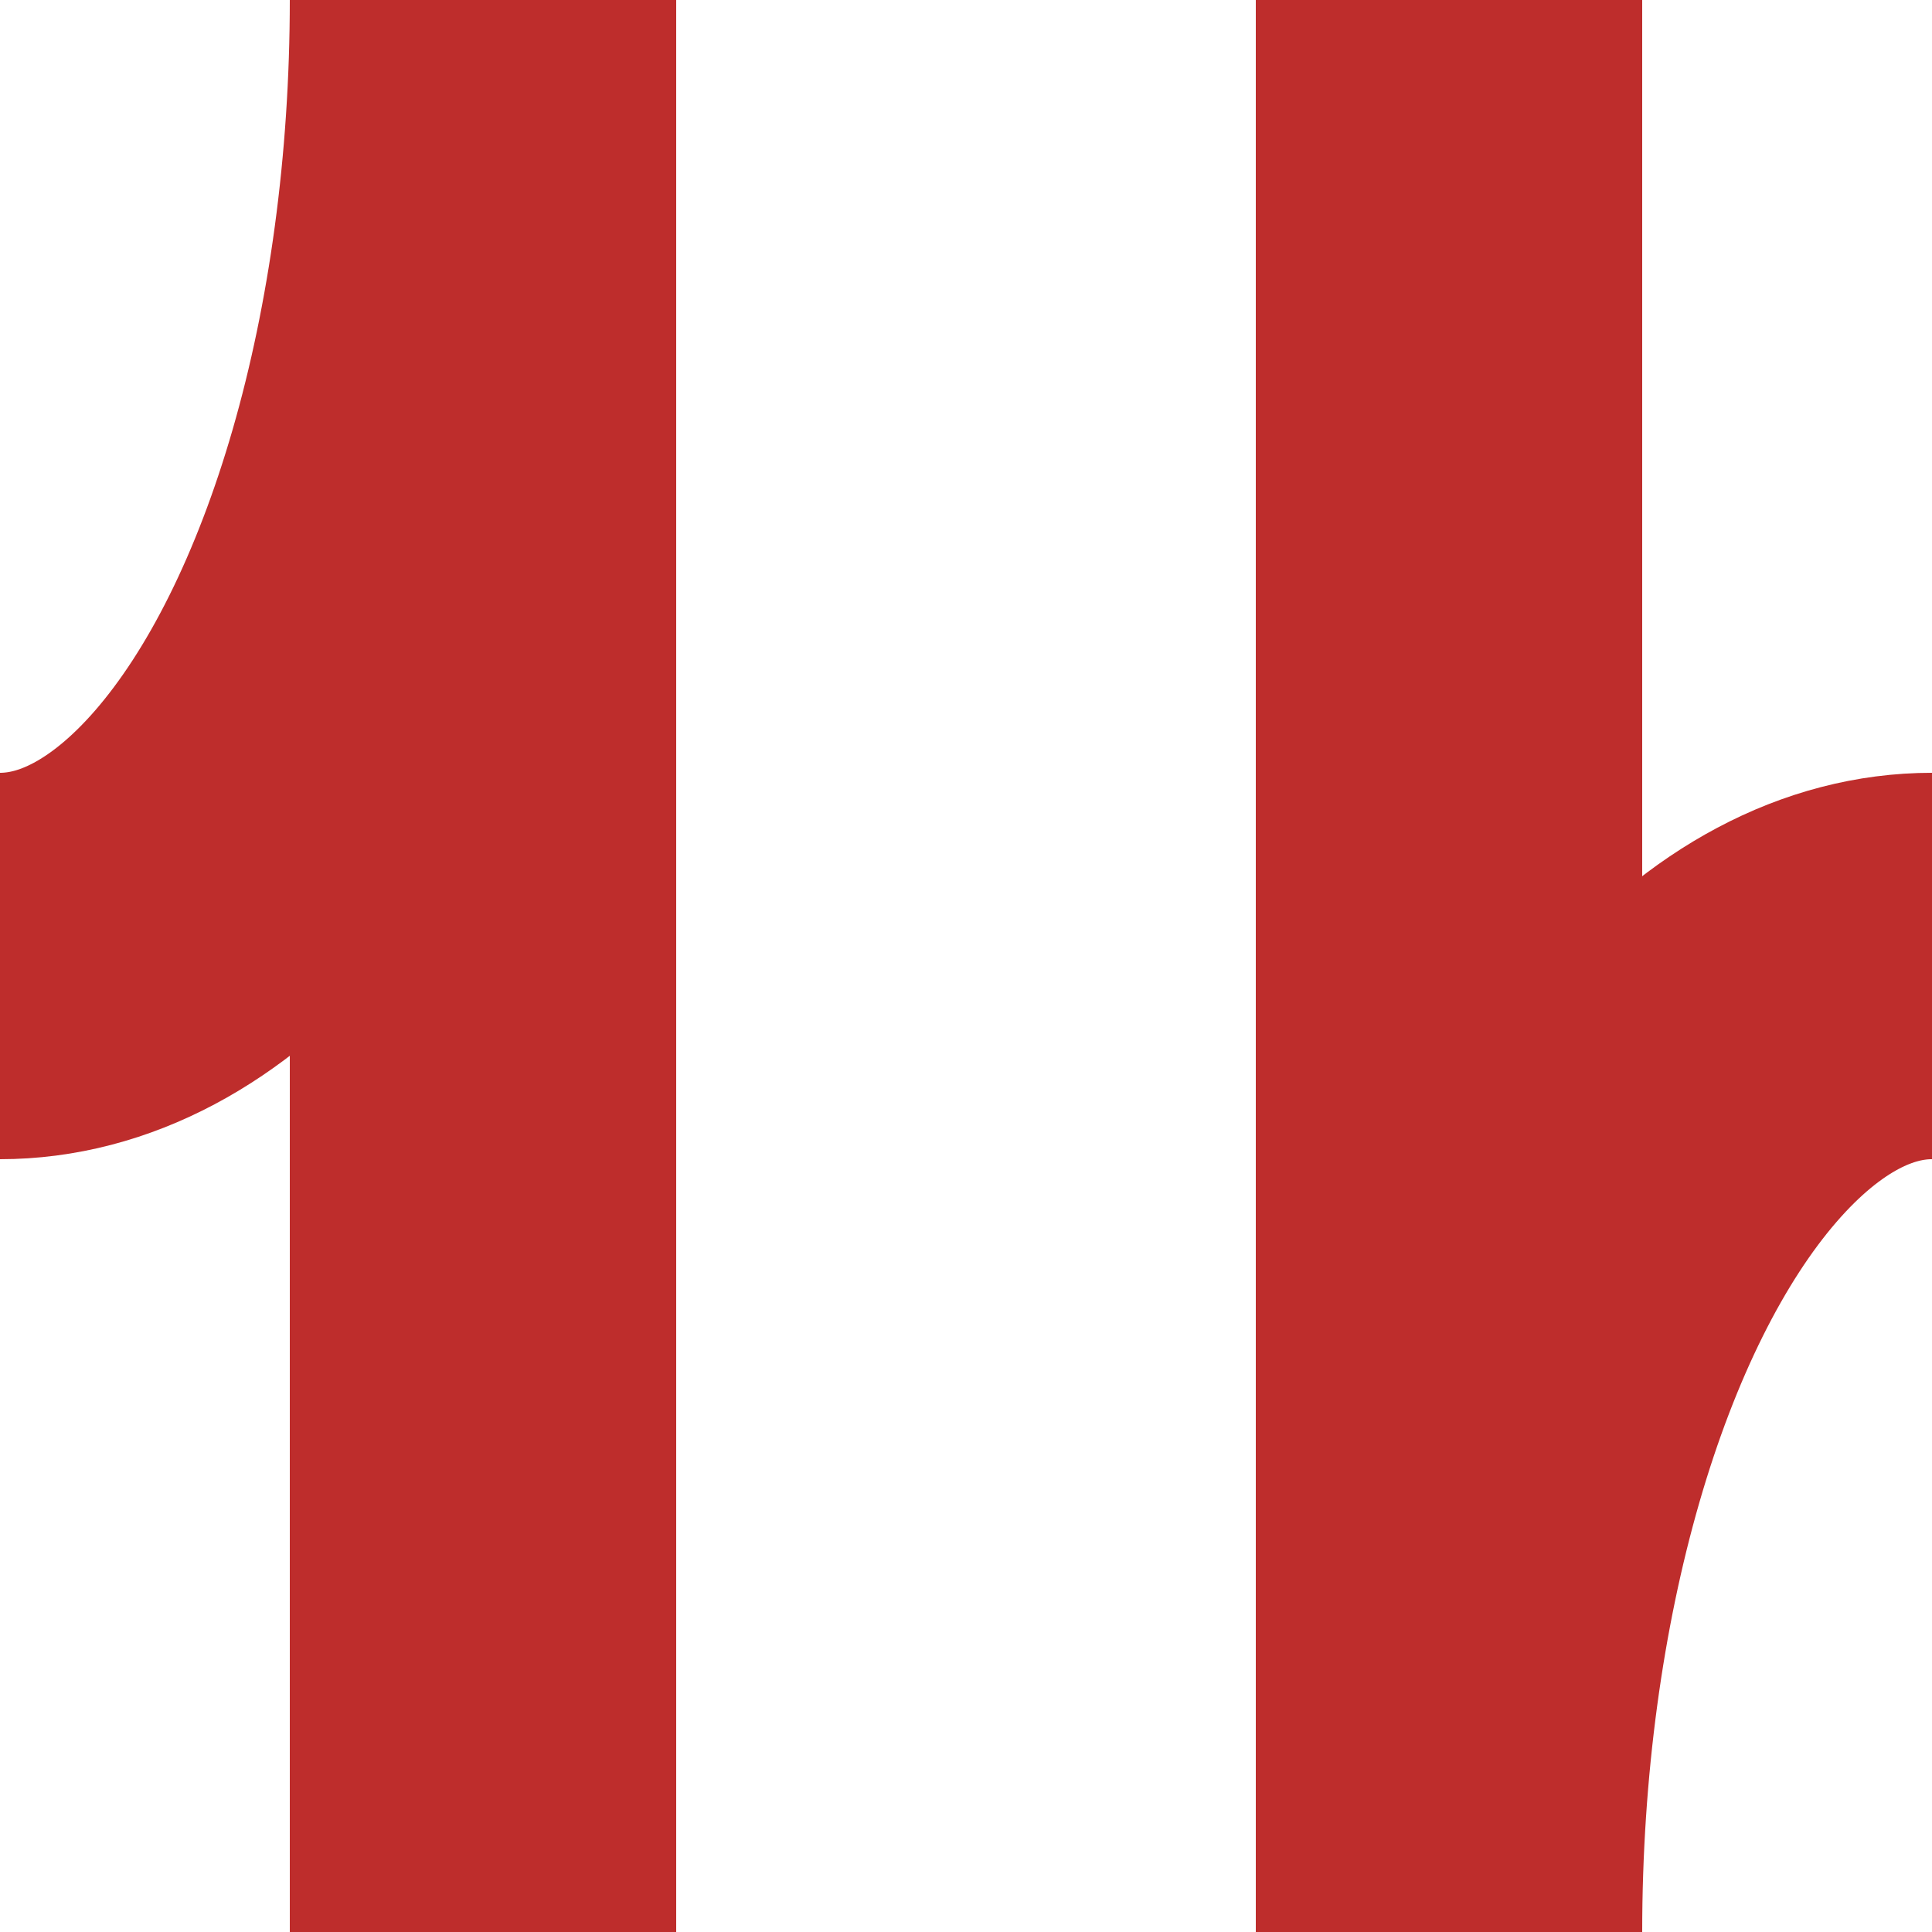
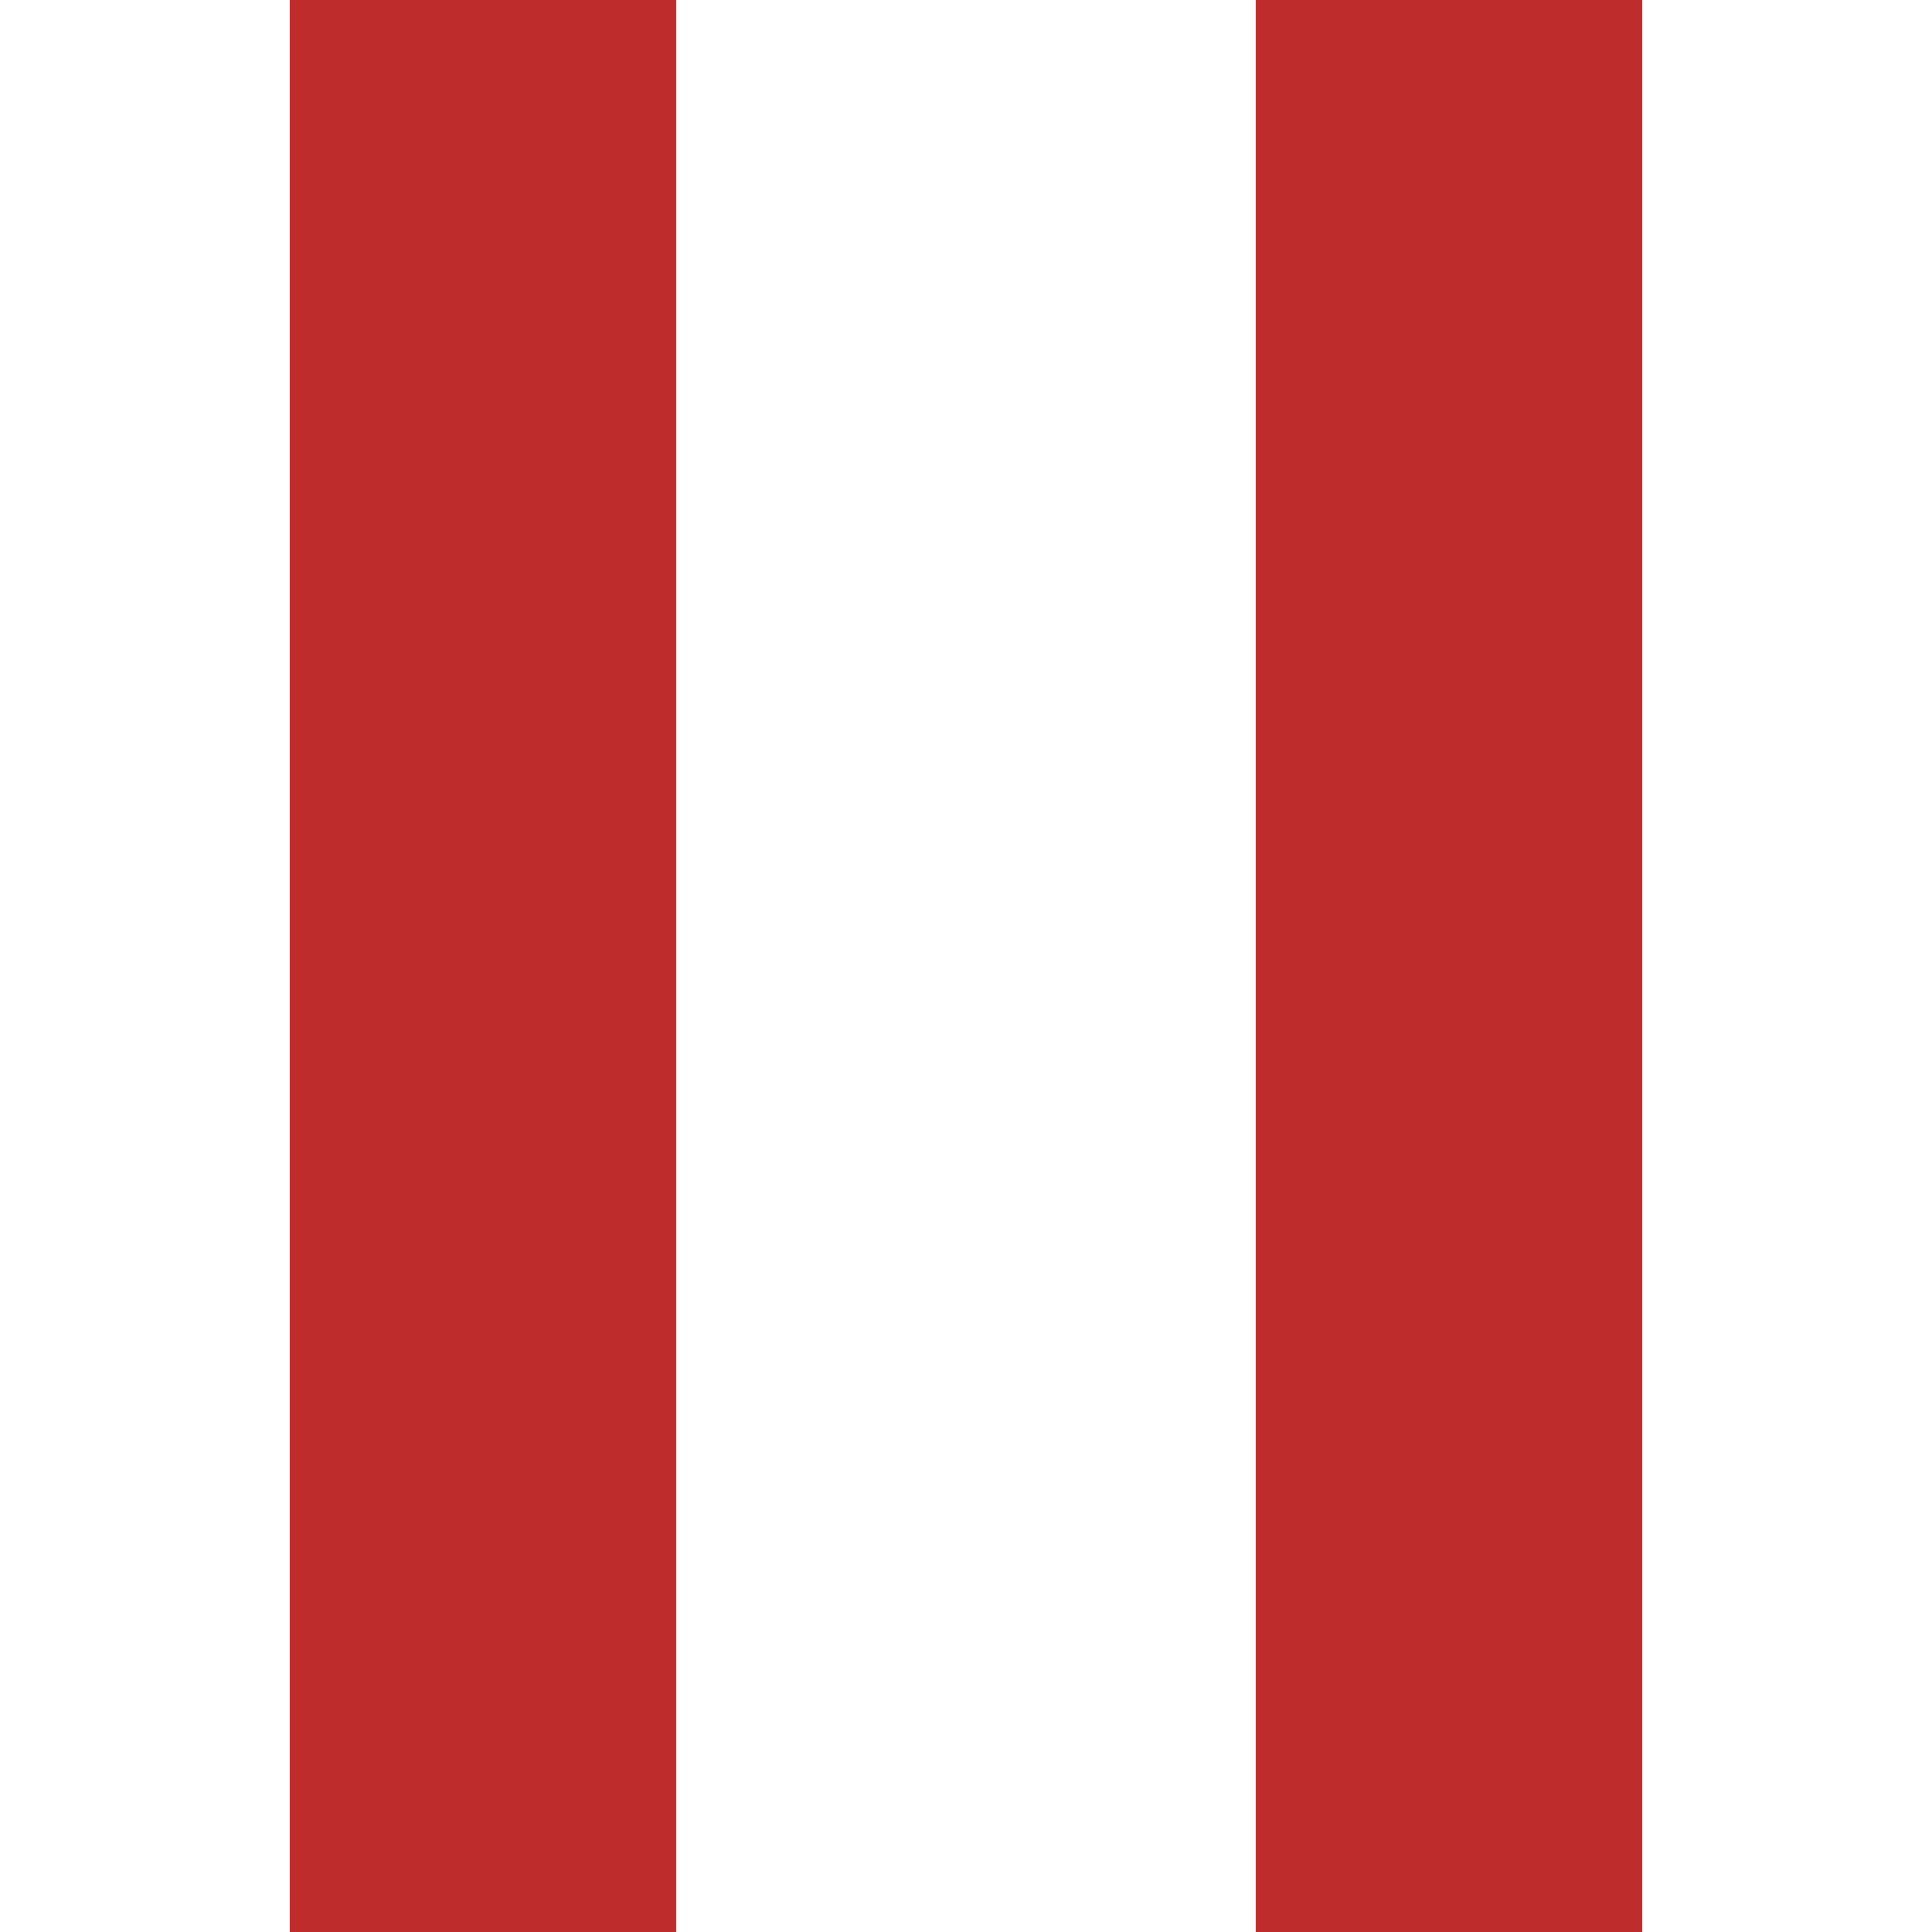
<svg xmlns="http://www.w3.org/2000/svg" width="500" height="500" viewBox="0 0 500 500">
  <title>vABZgr-ABZg+l</title>
  <g stroke="#BE2D2C" stroke-width="100" fill="none">
-     <ellipse cx="0" cy="0" rx="125" ry="250" />
-     <ellipse cx="500" cy="500" rx="125" ry="250" />
    <path d="M 125,0 V500 M 375,0 V500" />
  </g>
</svg>